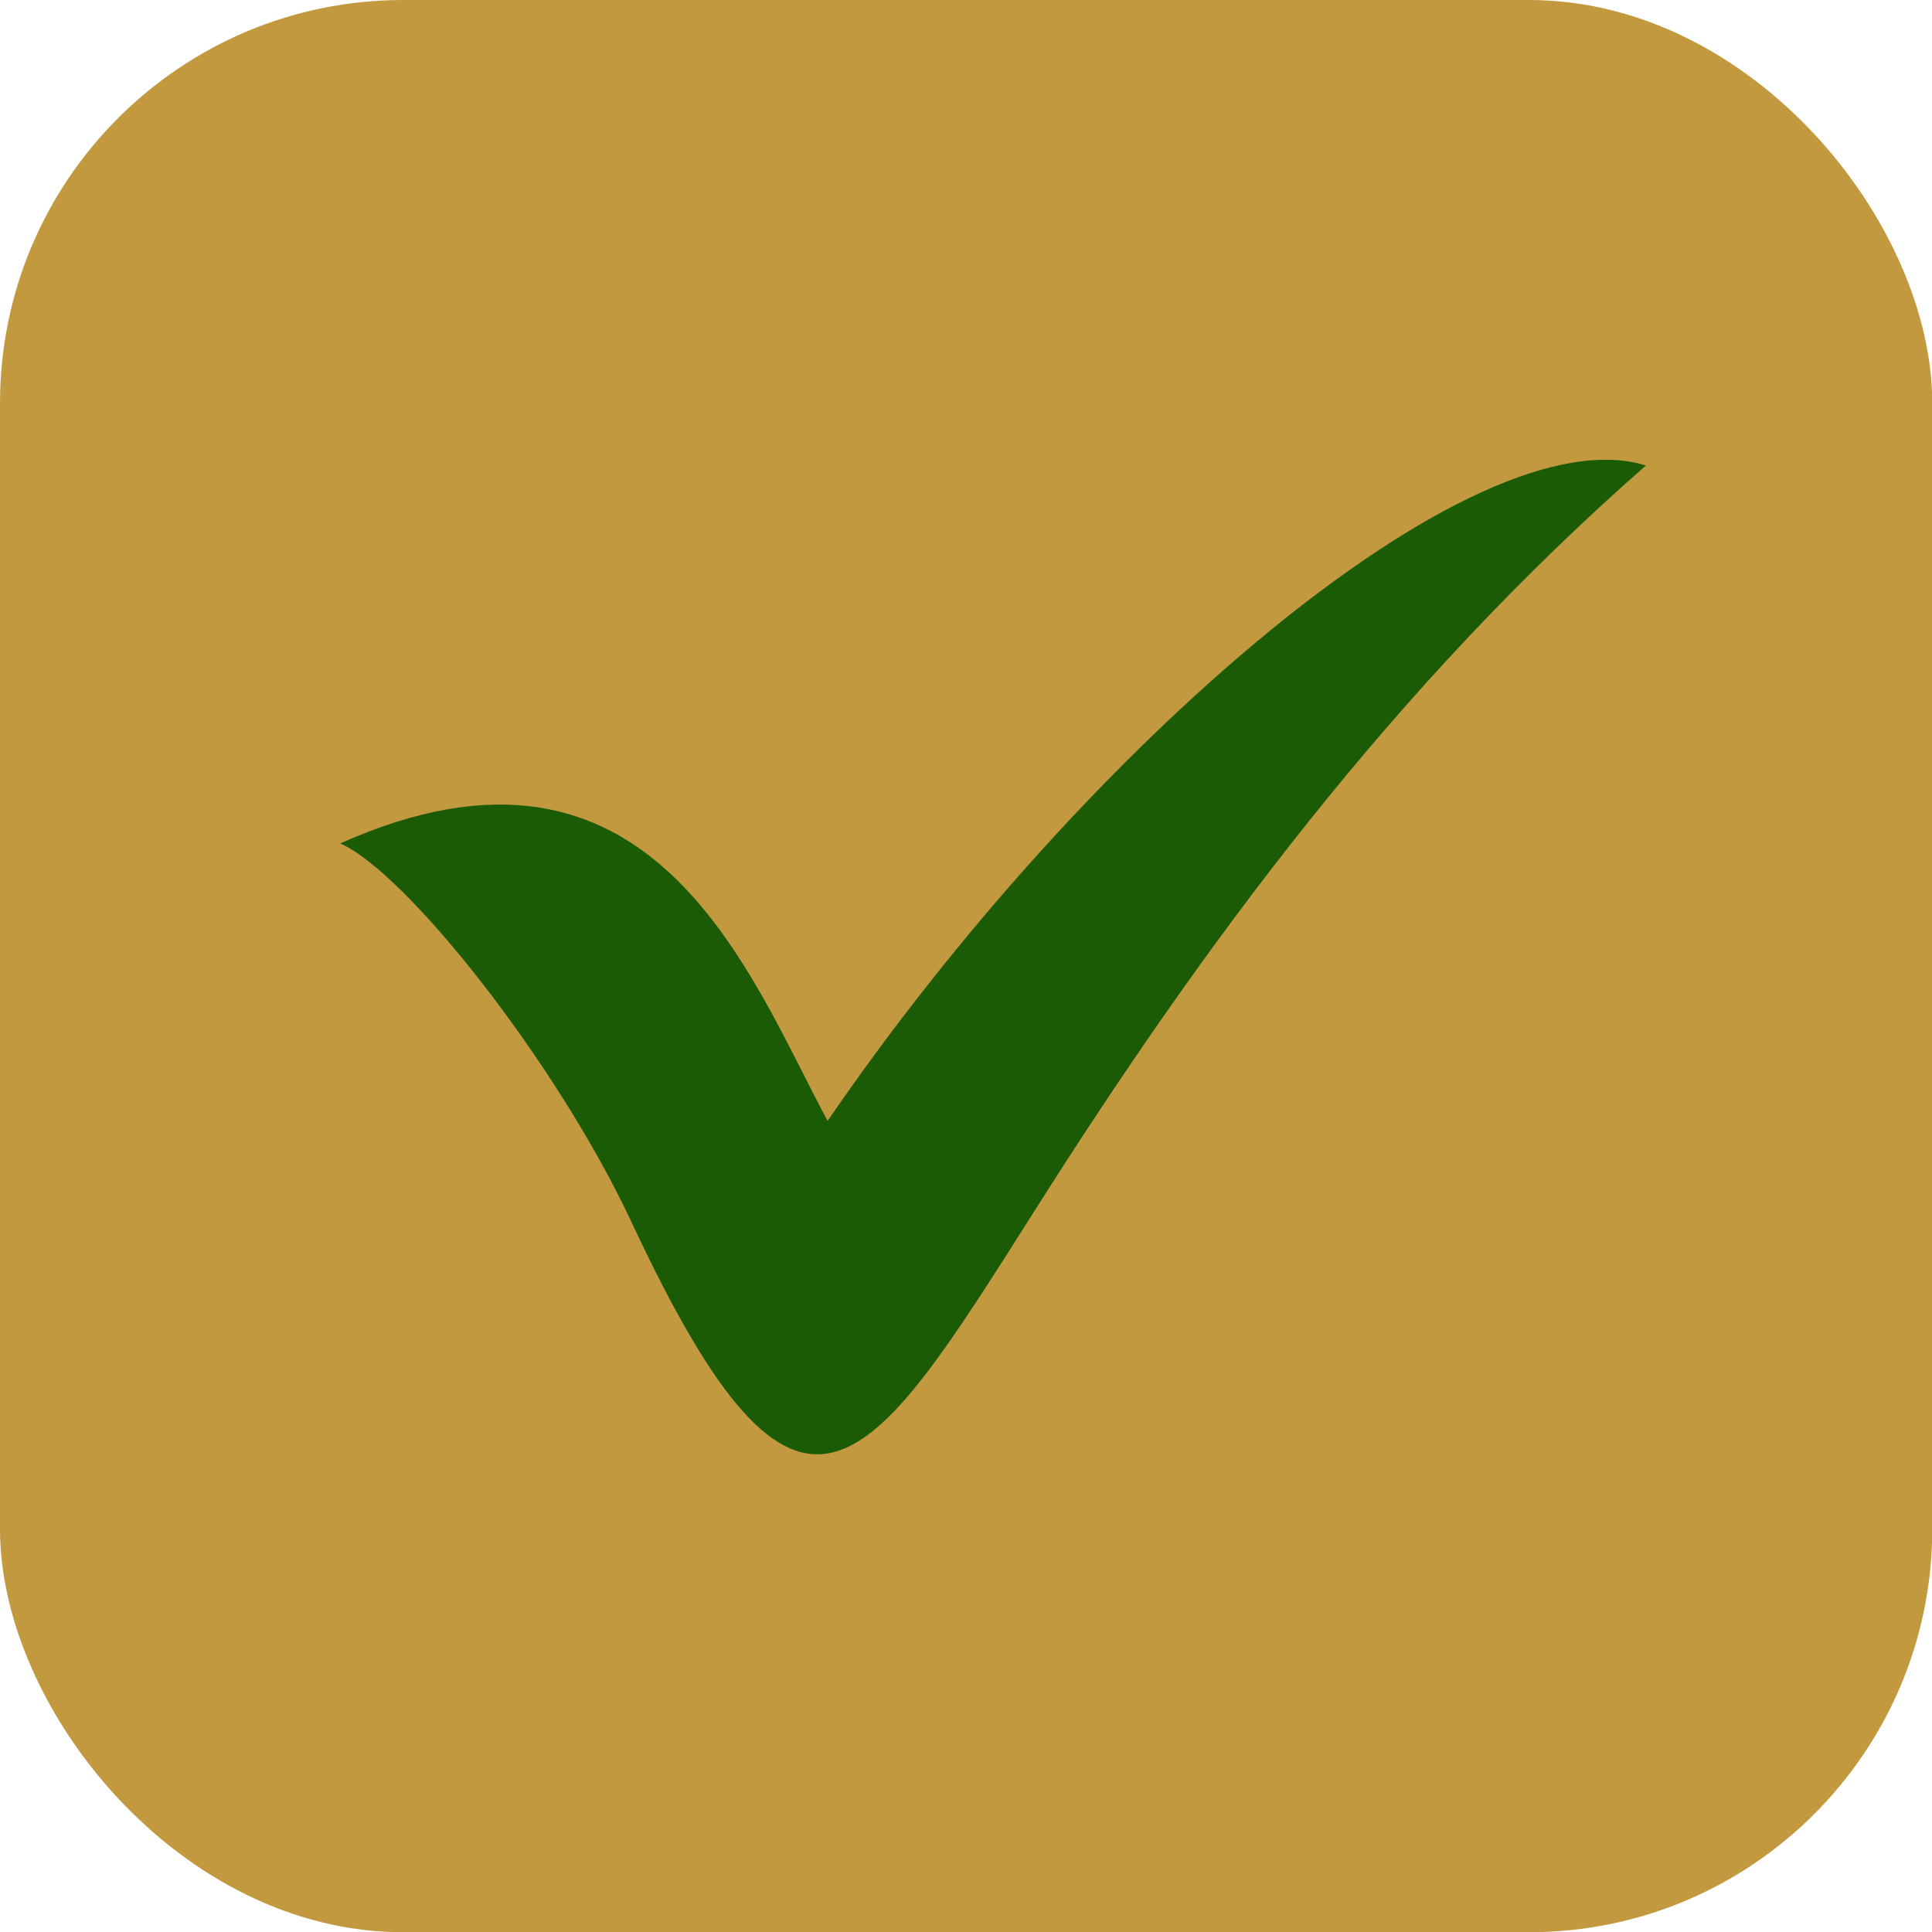
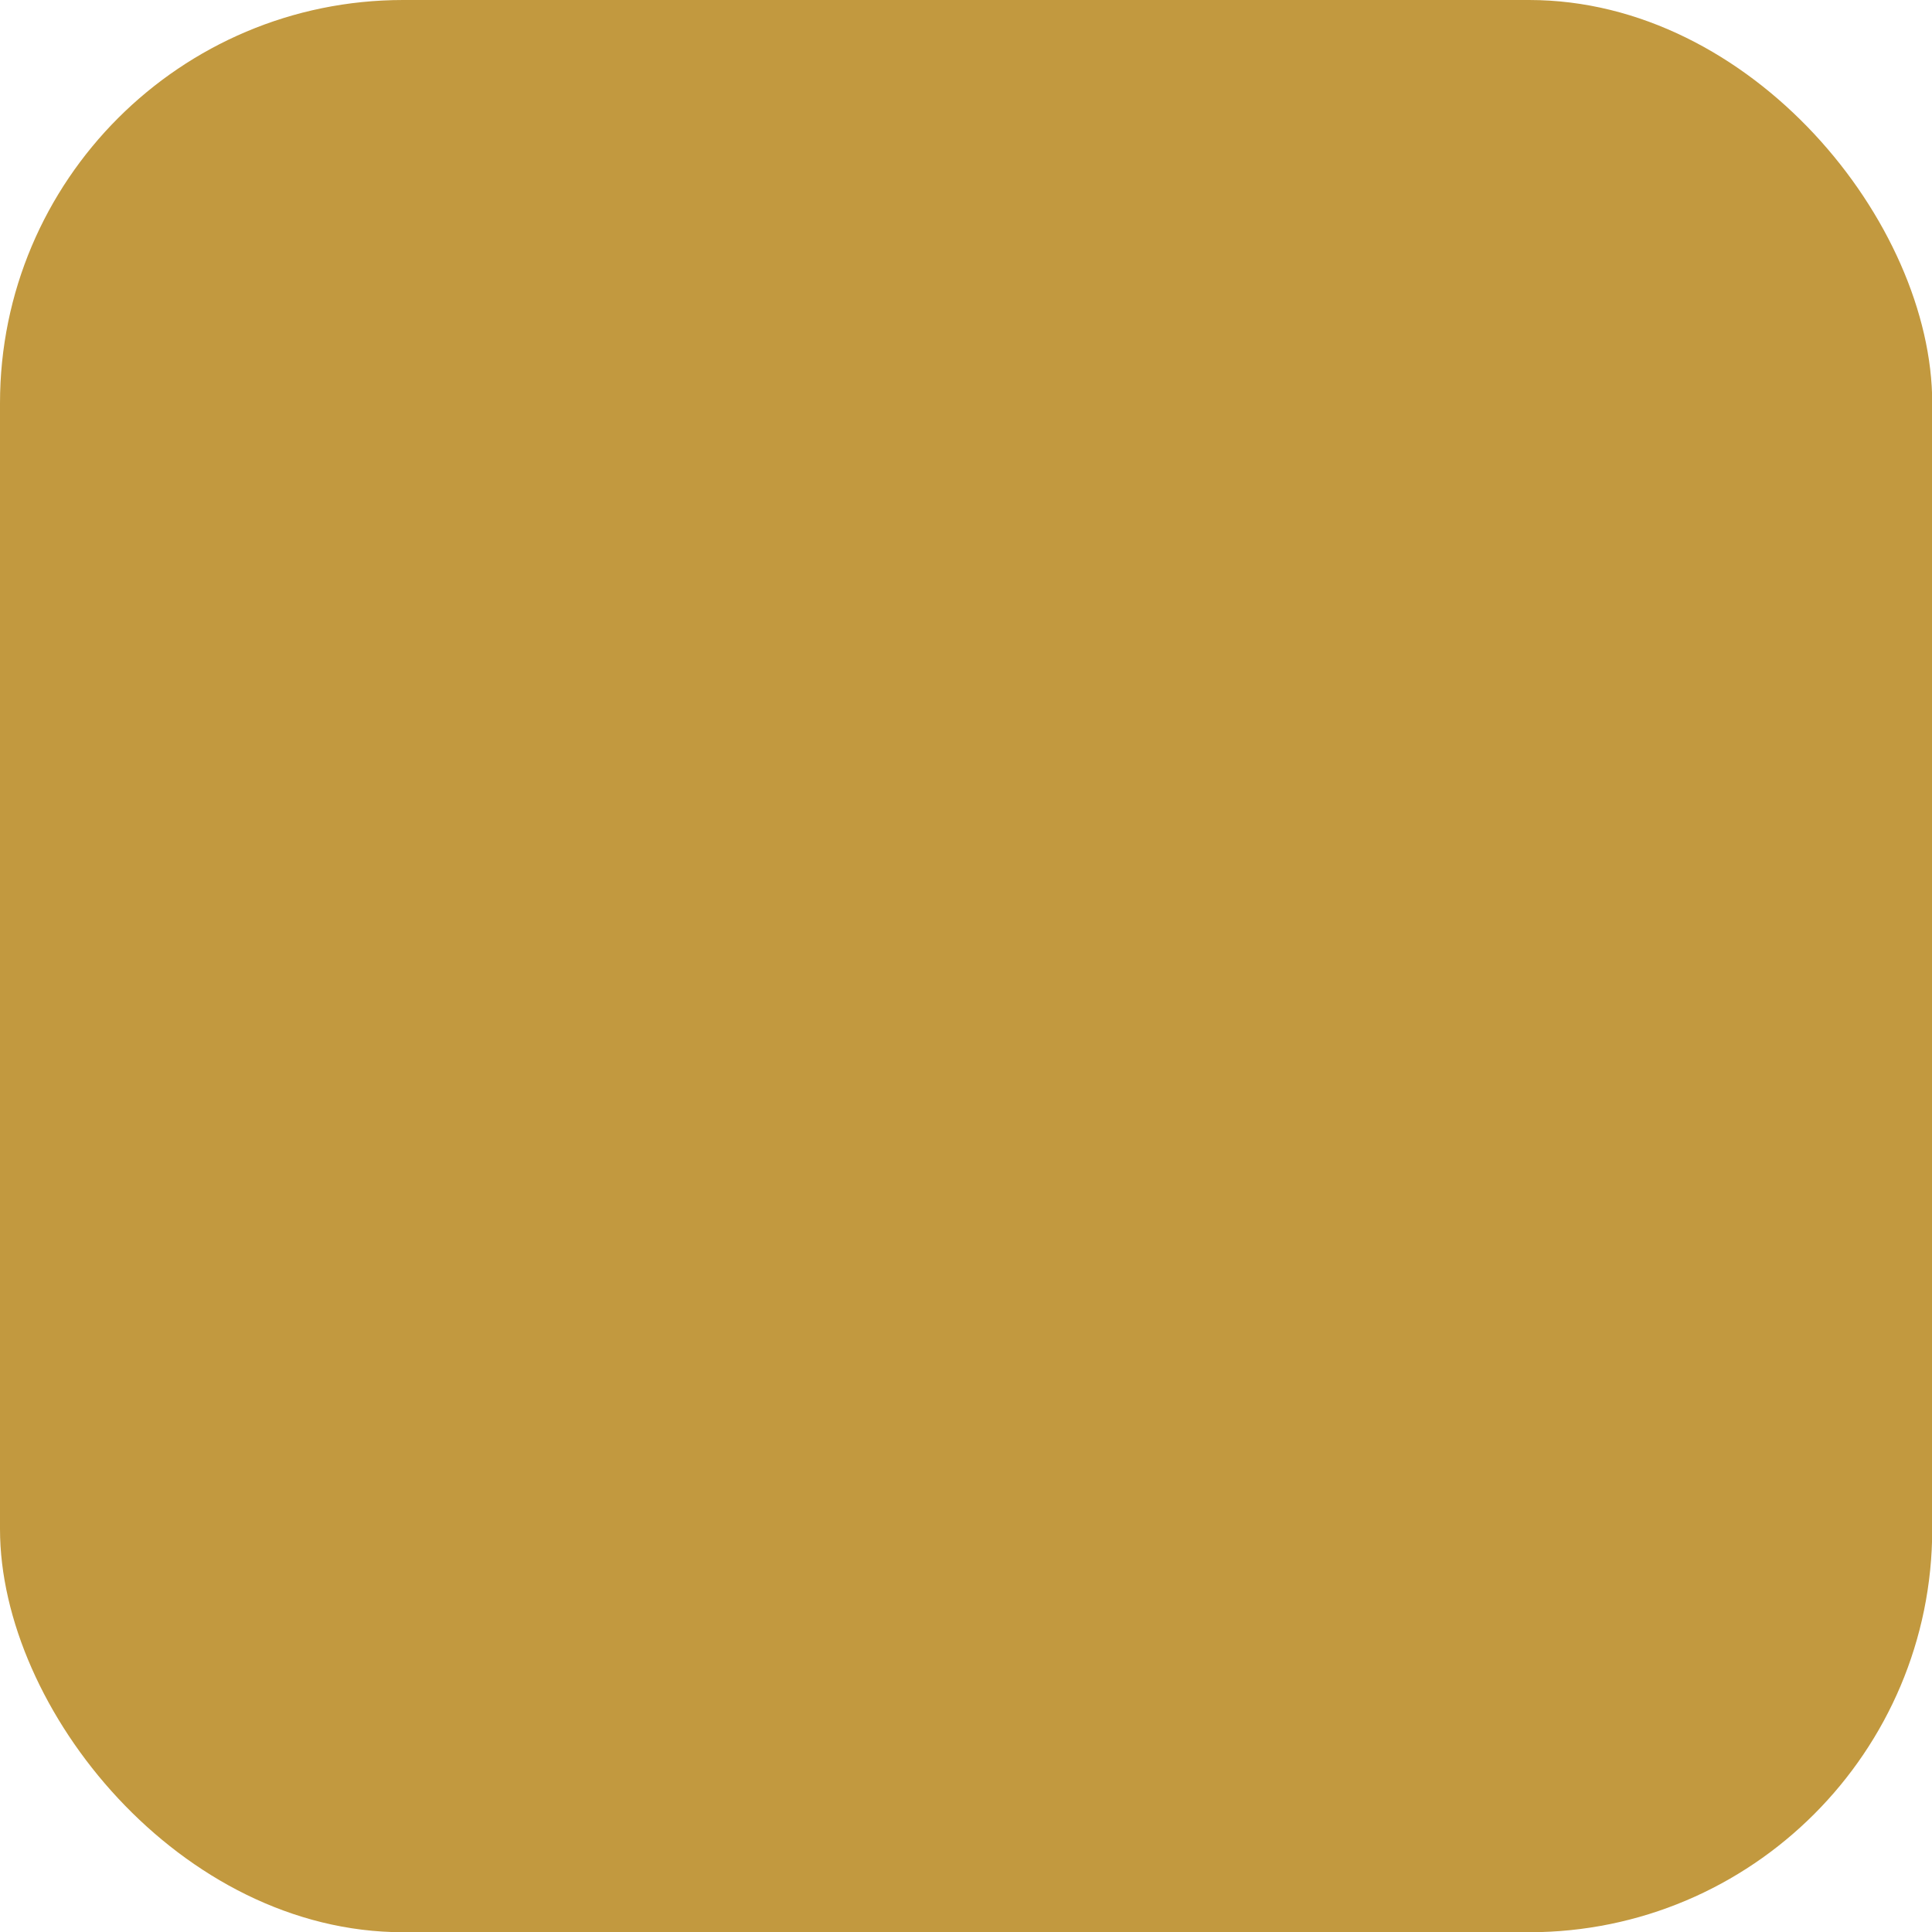
<svg xmlns="http://www.w3.org/2000/svg" fill="#000000" height="412.1" preserveAspectRatio="xMidYMid meet" version="1" viewBox="0.0 0.0 412.1 412.1" width="412.1" zoomAndPan="magnify">
  <g data-name="Layer 2">
    <g data-name="Layer 1">
      <g id="change1_1">
        <rect fill="#c2993f" height="412.15" rx="86" ry="86" width="412.15" />
      </g>
      <g id="change2_1">
-         <path d="M72.53,179.92c66.69-29.8,87.12,27.76,104,59.18C231.35,159,314.11,87.81,351.08,99.29c-53.74,47.13-94.33,102-130.32,158.84-35.75,56.4-49.76,80.28-86,2.66-16-34.2-48.11-74.72-62.2-80.89Z" fill="#1b5b06" fill-rule="evenodd" />
-       </g>
+         </g>
    </g>
  </g>
</svg>